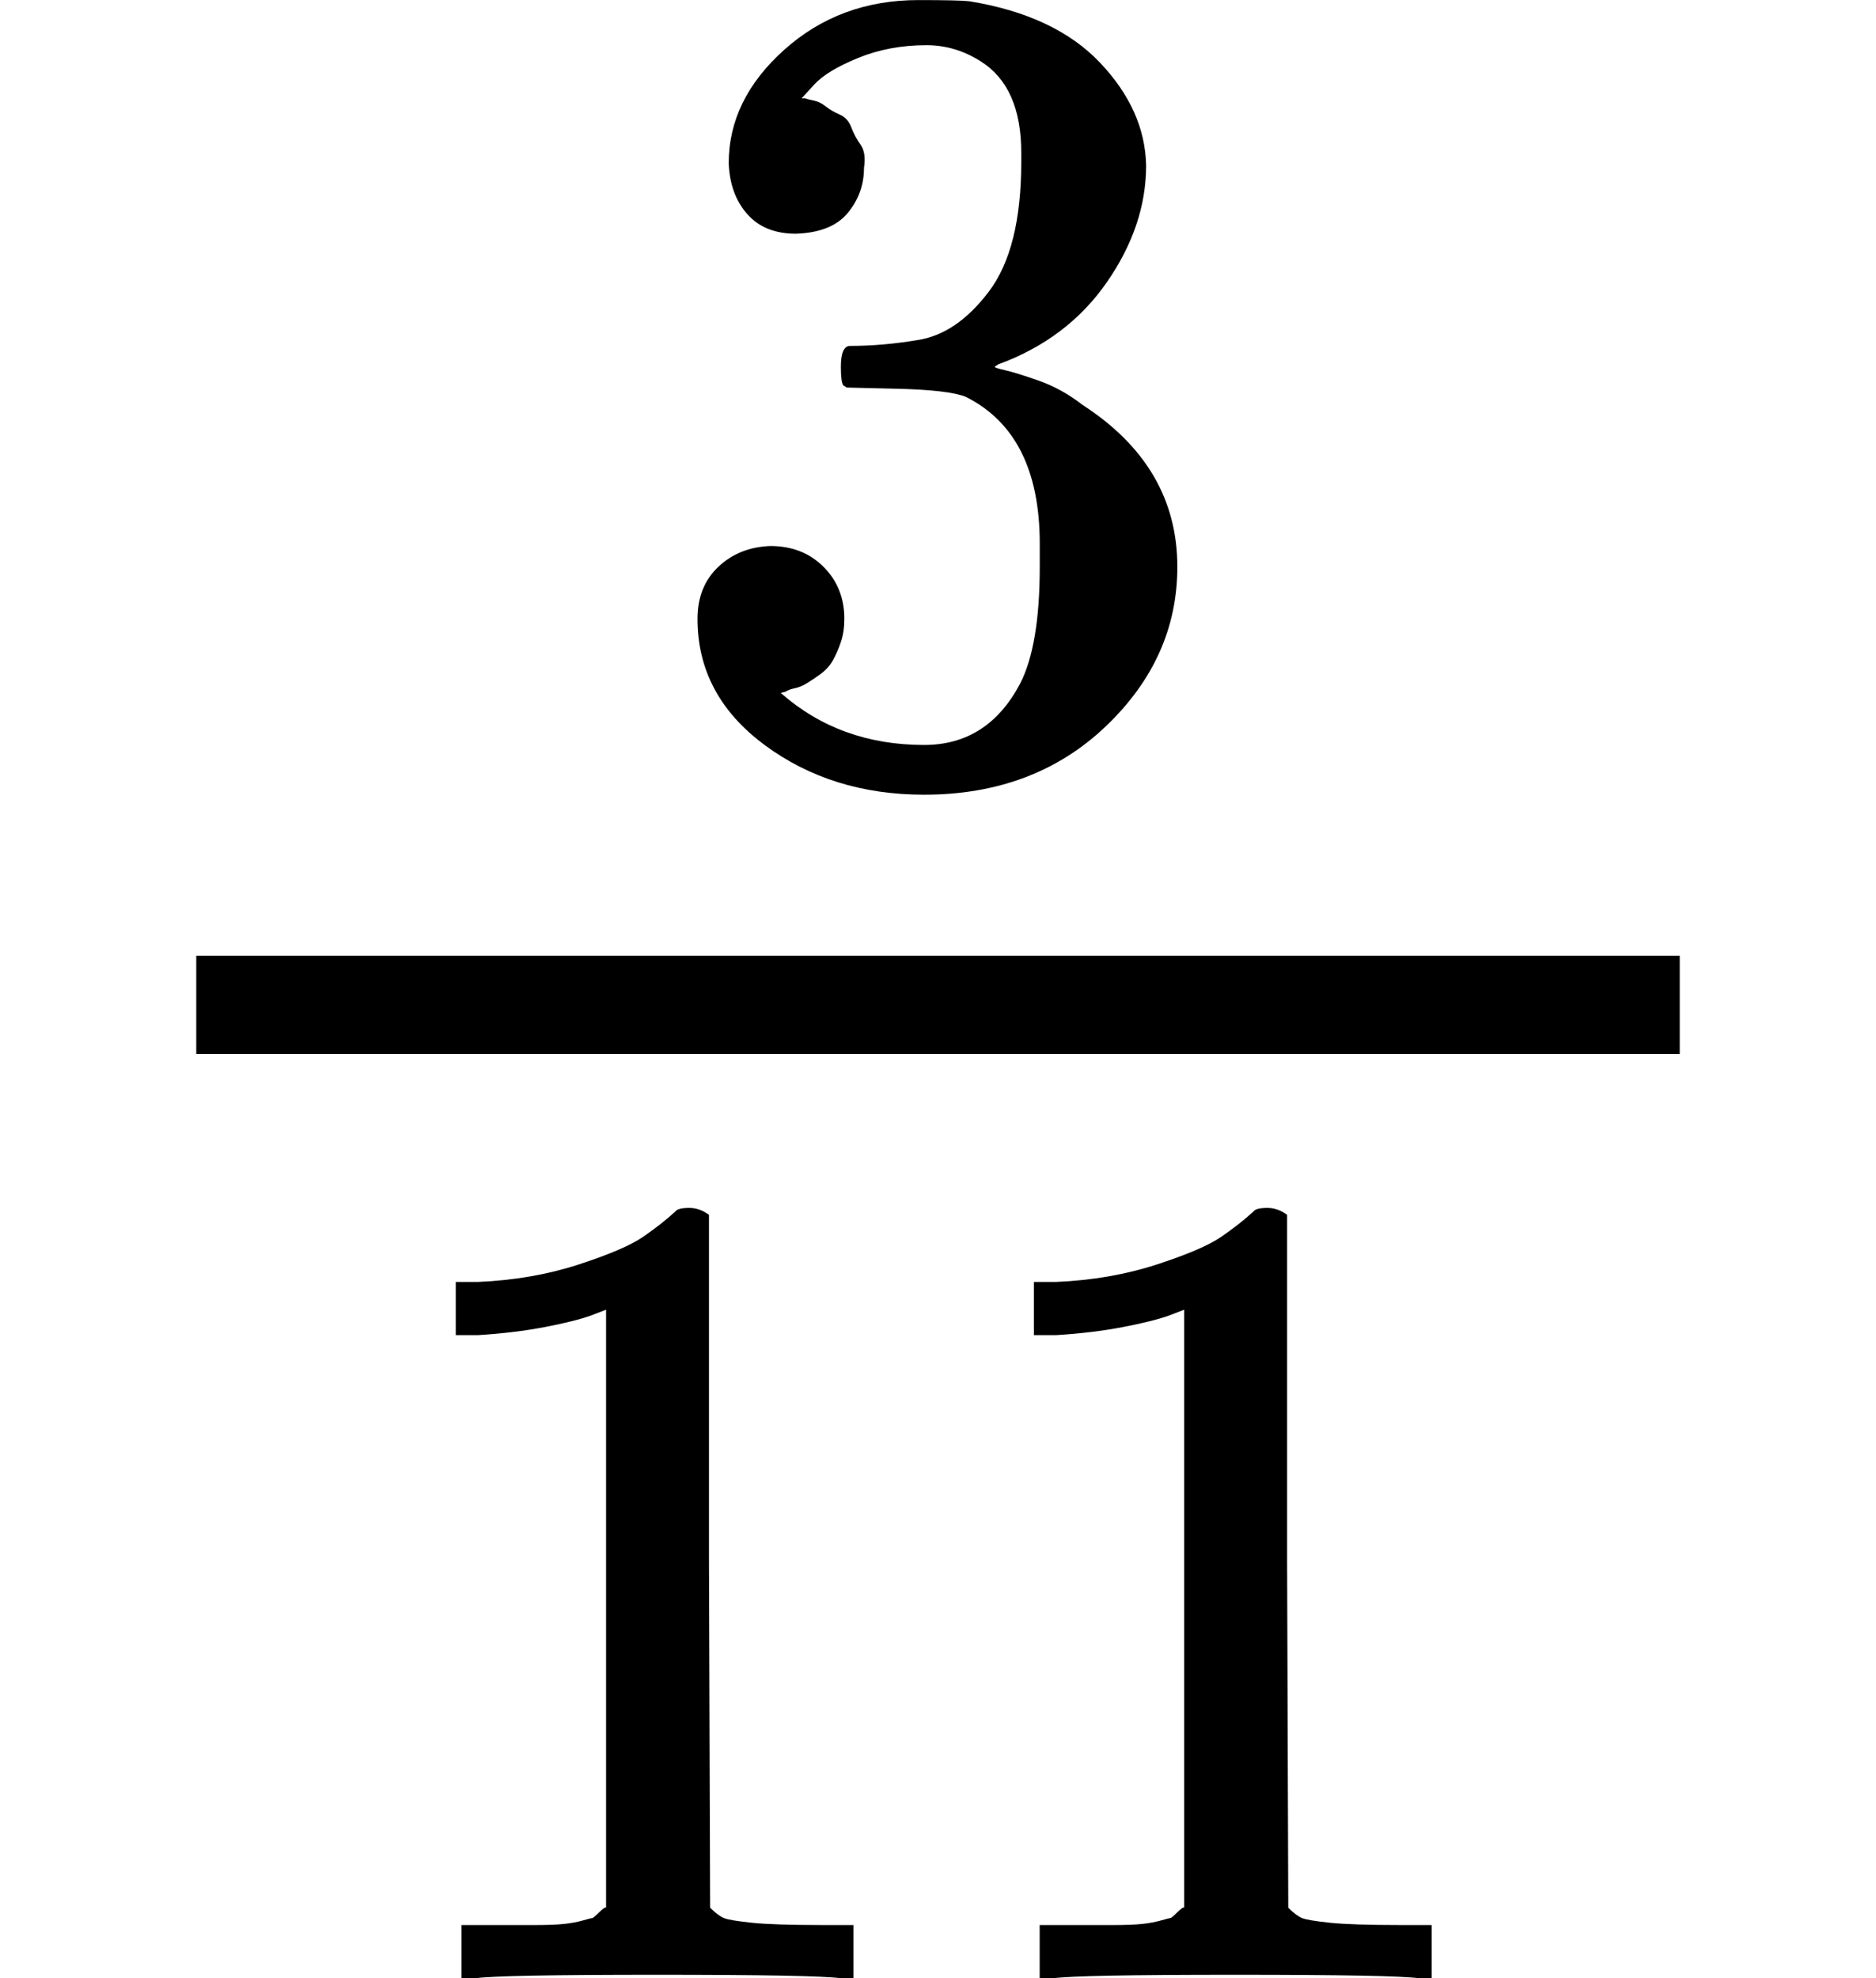
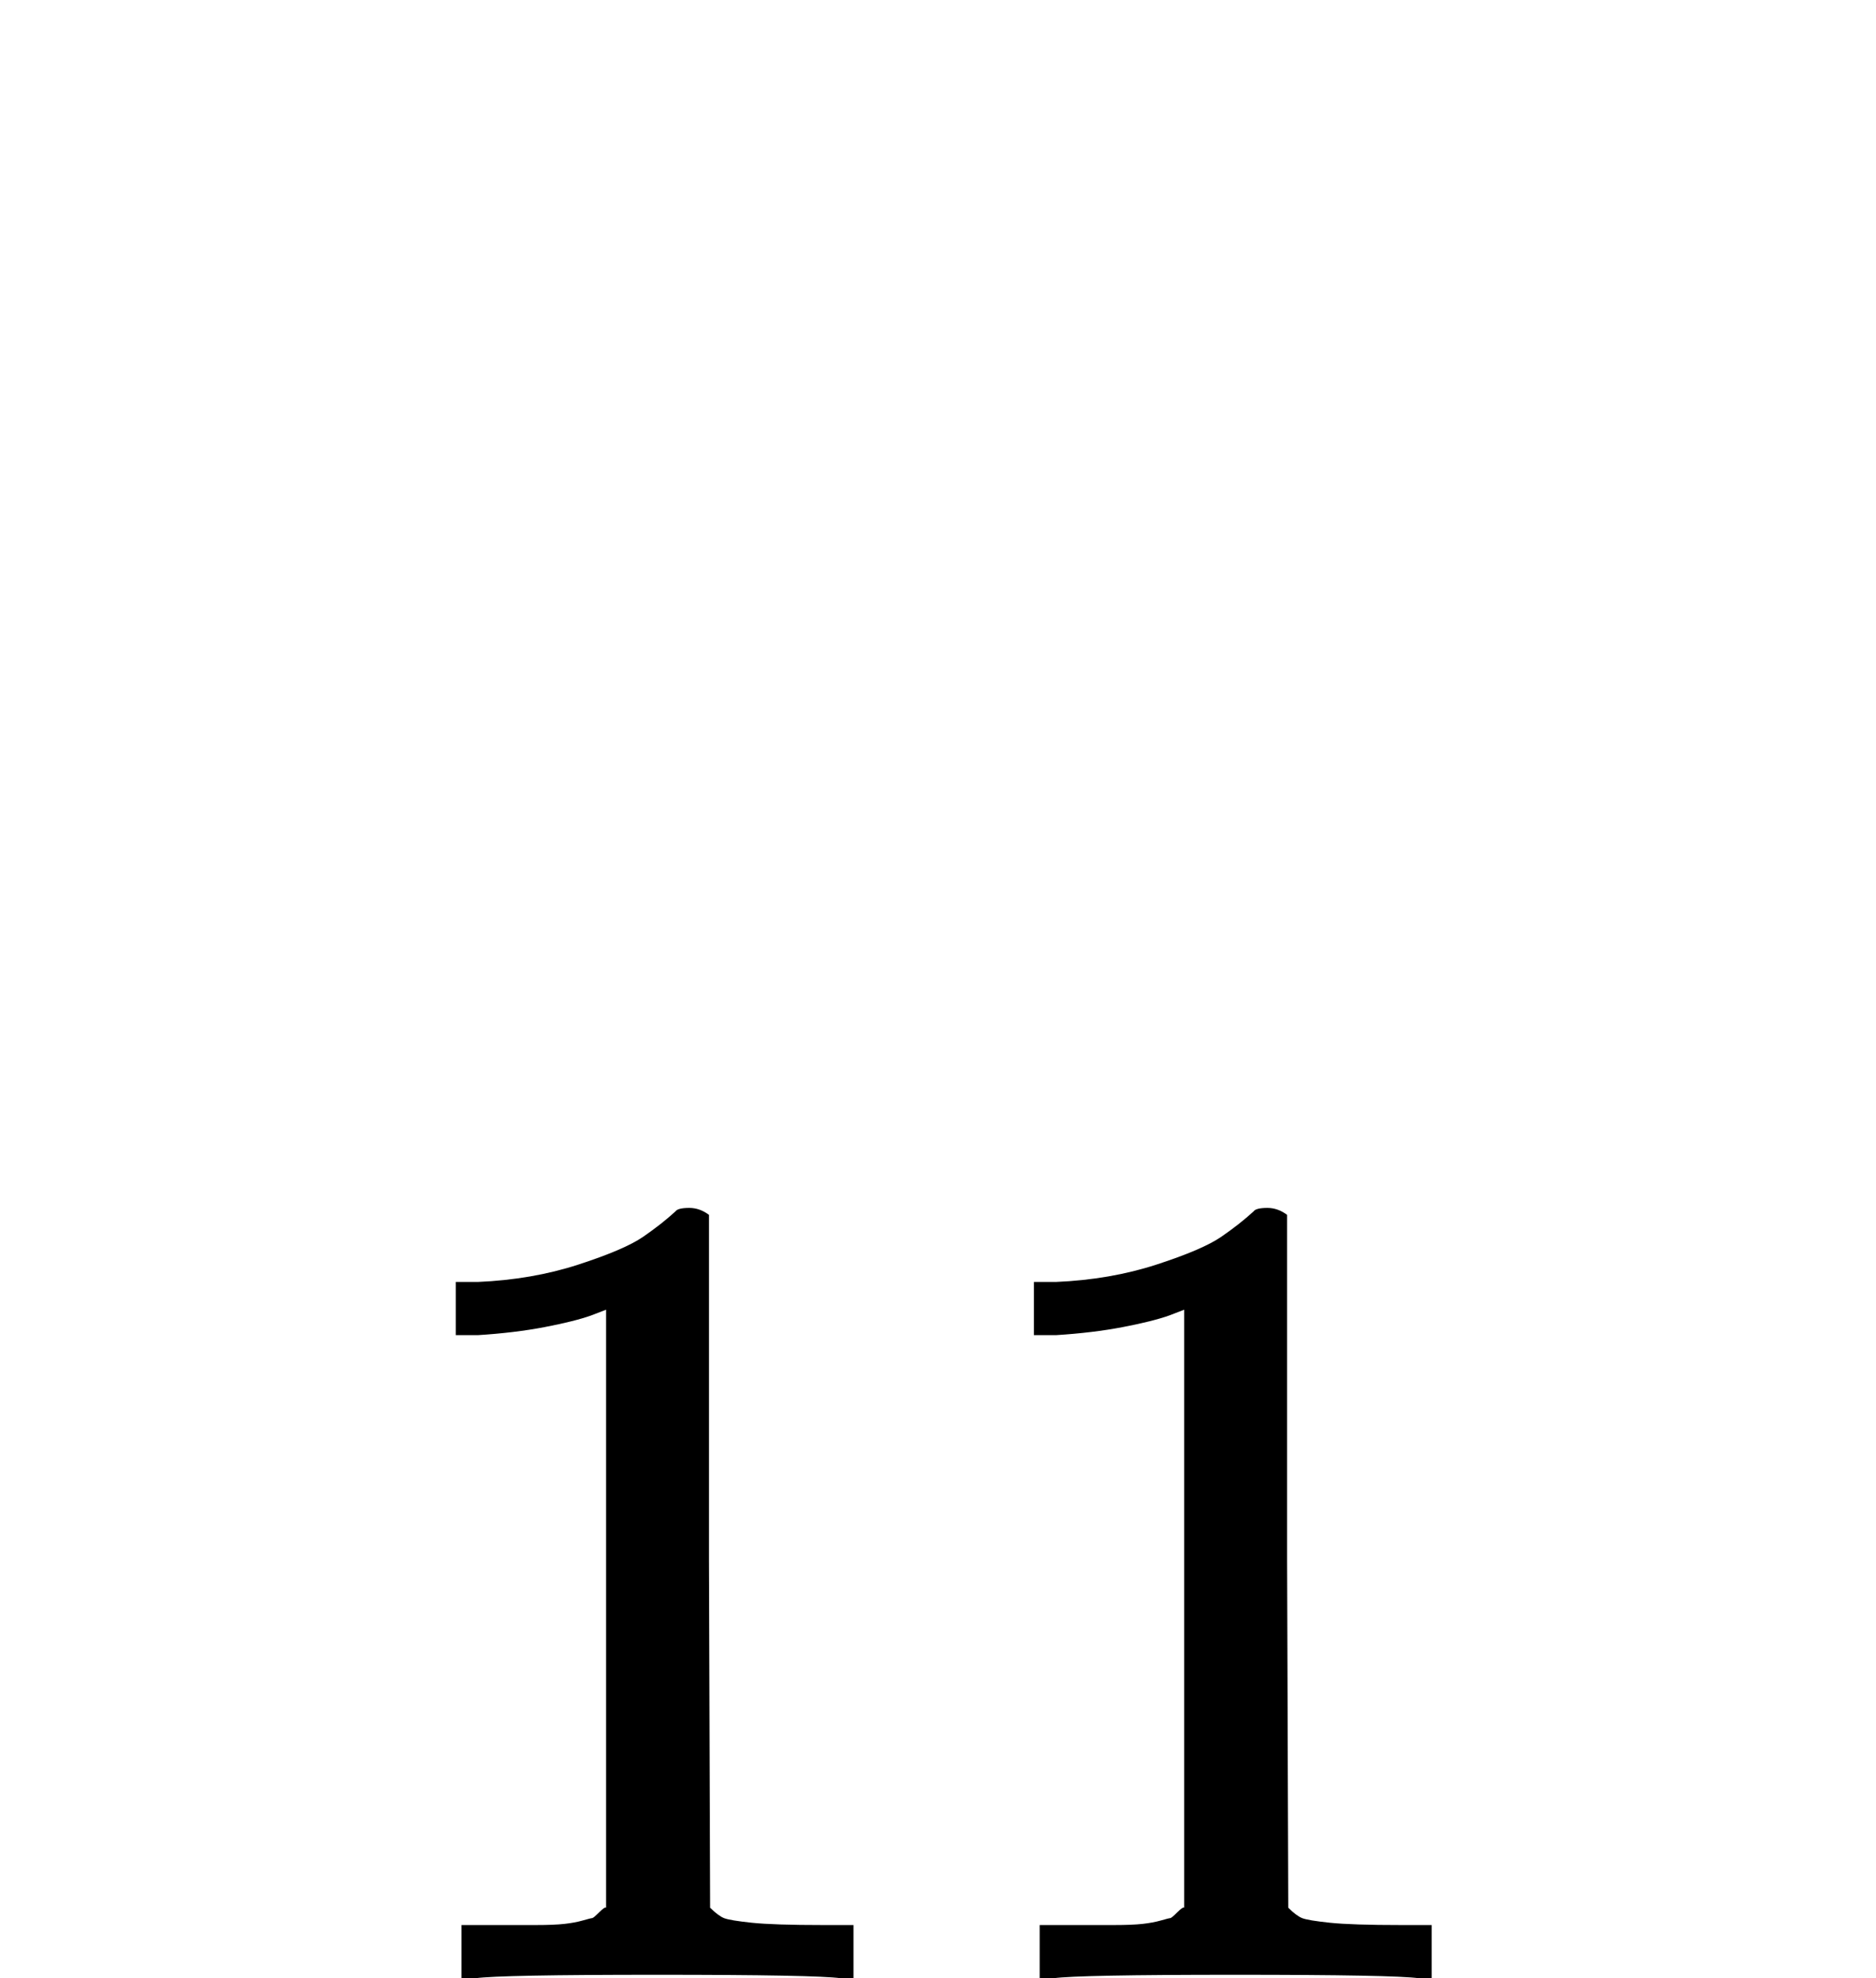
<svg xmlns="http://www.w3.org/2000/svg" xmlns:xlink="http://www.w3.org/1999/xlink" version="1.1" style="vertical-align: -0.781ex;" width="1147.1px" height="1209.2px" viewBox="0 -864.2 1147.1 1209.2">
  <defs>
-     <path id="MJX-1872-TEX-N-33" d="M127 463Q100 463 85 480T69 524Q69 579 117 622T233 665Q268 665 277 664Q351 652 390 611T430 522Q430 470 396 421T302 350L299 348Q299 347 308 345T337 336T375 315Q457 262 457 175Q457 96 395 37T238 -22Q158 -22 100 21T42 130Q42 158 60 175T105 193Q133 193 151 175T169 130Q169 119 166 110T159 94T148 82T136 74T126 70T118 67L114 66Q165 21 238 21Q293 21 321 74Q338 107 338 175V195Q338 290 274 322Q259 328 213 329L171 330L168 332Q166 335 166 348Q166 366 174 366Q202 366 232 371Q266 376 294 413T322 525V533Q322 590 287 612Q265 626 240 626Q208 626 181 615T143 592T132 580H135Q138 579 143 578T153 573T165 566T175 555T183 540T186 520Q186 498 172 481T127 463Z" />
    <path id="MJX-1872-TEX-N-31" d="M213 578L200 573Q186 568 160 563T102 556H83V602H102Q149 604 189 617T245 641T273 663Q275 666 285 666Q294 666 302 660V361L303 61Q310 54 315 52T339 48T401 46H427V0H416Q395 3 257 3Q121 3 100 0H88V46H114Q136 46 152 46T177 47T193 50T201 52T207 57T213 61V578Z" />
  </defs>
  <g stroke="currentColor" fill="currentColor" stroke-width="0" transform="scale(1,-1)">
    <g>
      <g>
        <g>
          <g transform="translate(396.8,394) scale(0.707)">
            <use xlink:href="#MJX-1872-TEX-N-33" />
          </g>
          <g transform="translate(220,-345) scale(0.707)">
            <use xlink:href="#MJX-1872-TEX-N-31" />
            <use xlink:href="#MJX-1872-TEX-N-31" transform="translate(500,0)" />
          </g>
-           <rect width="907.1" height="60" x="120" y="220" />
        </g>
      </g>
    </g>
  </g>
</svg>